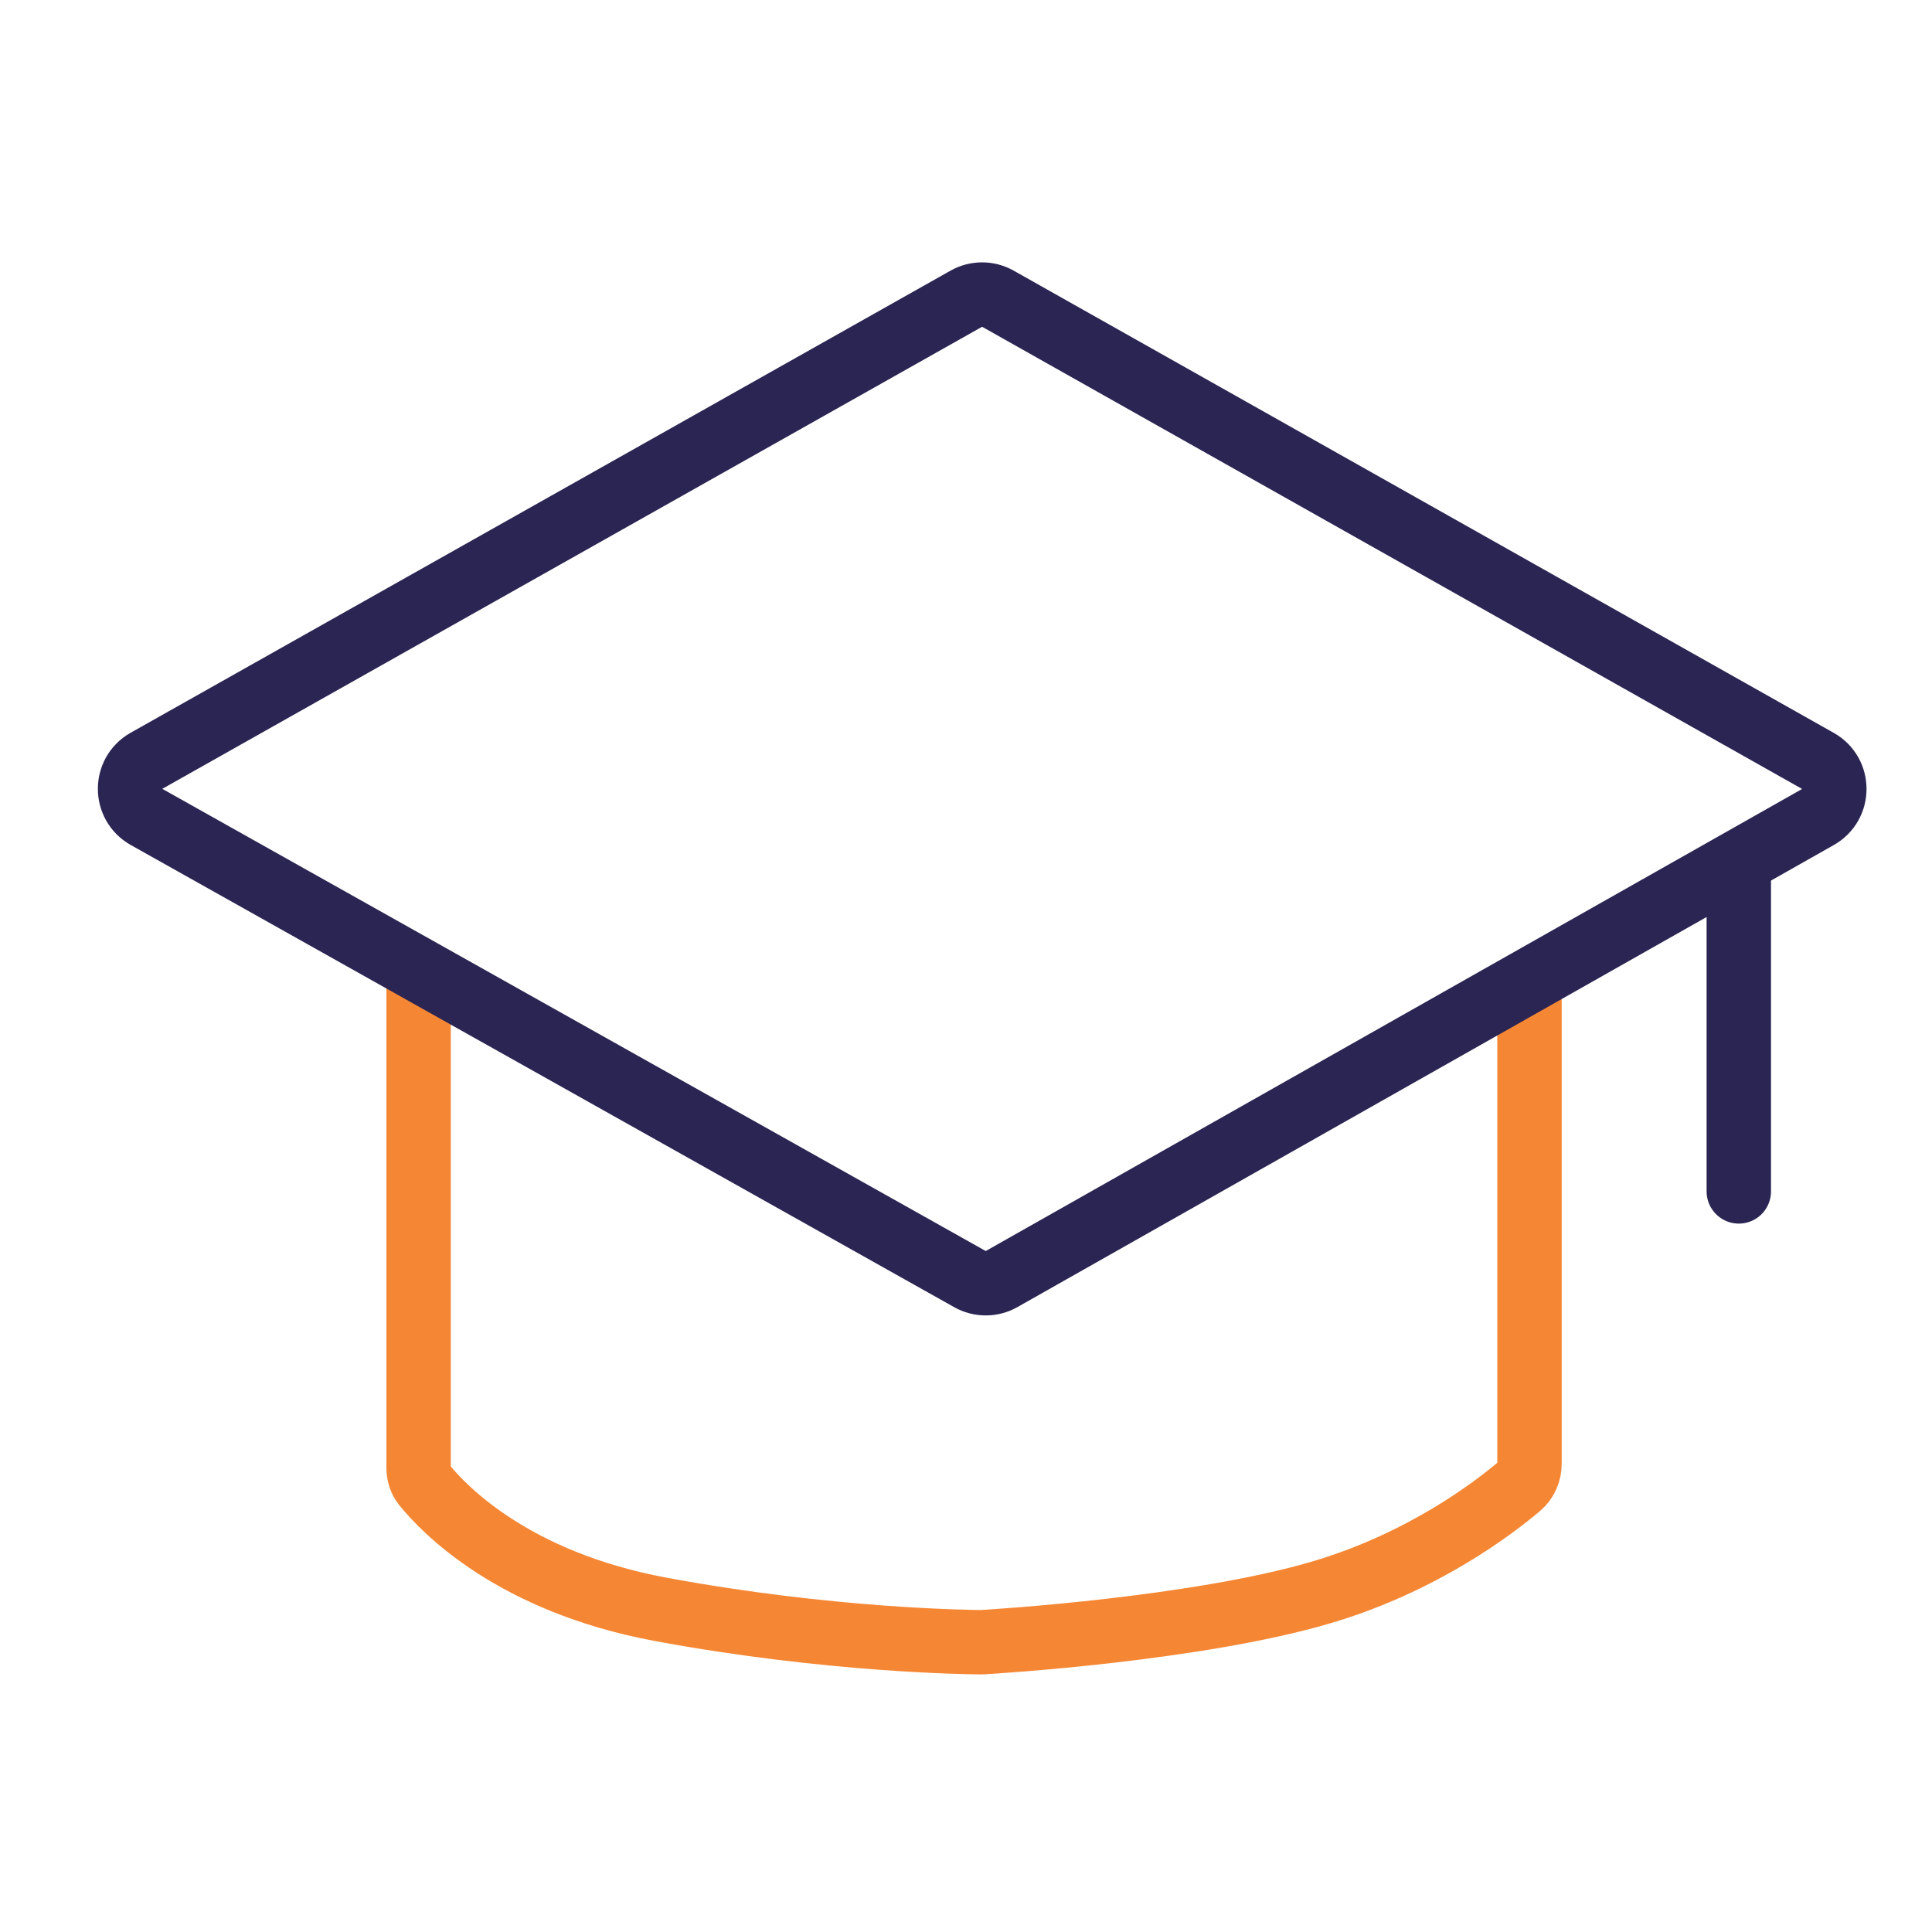
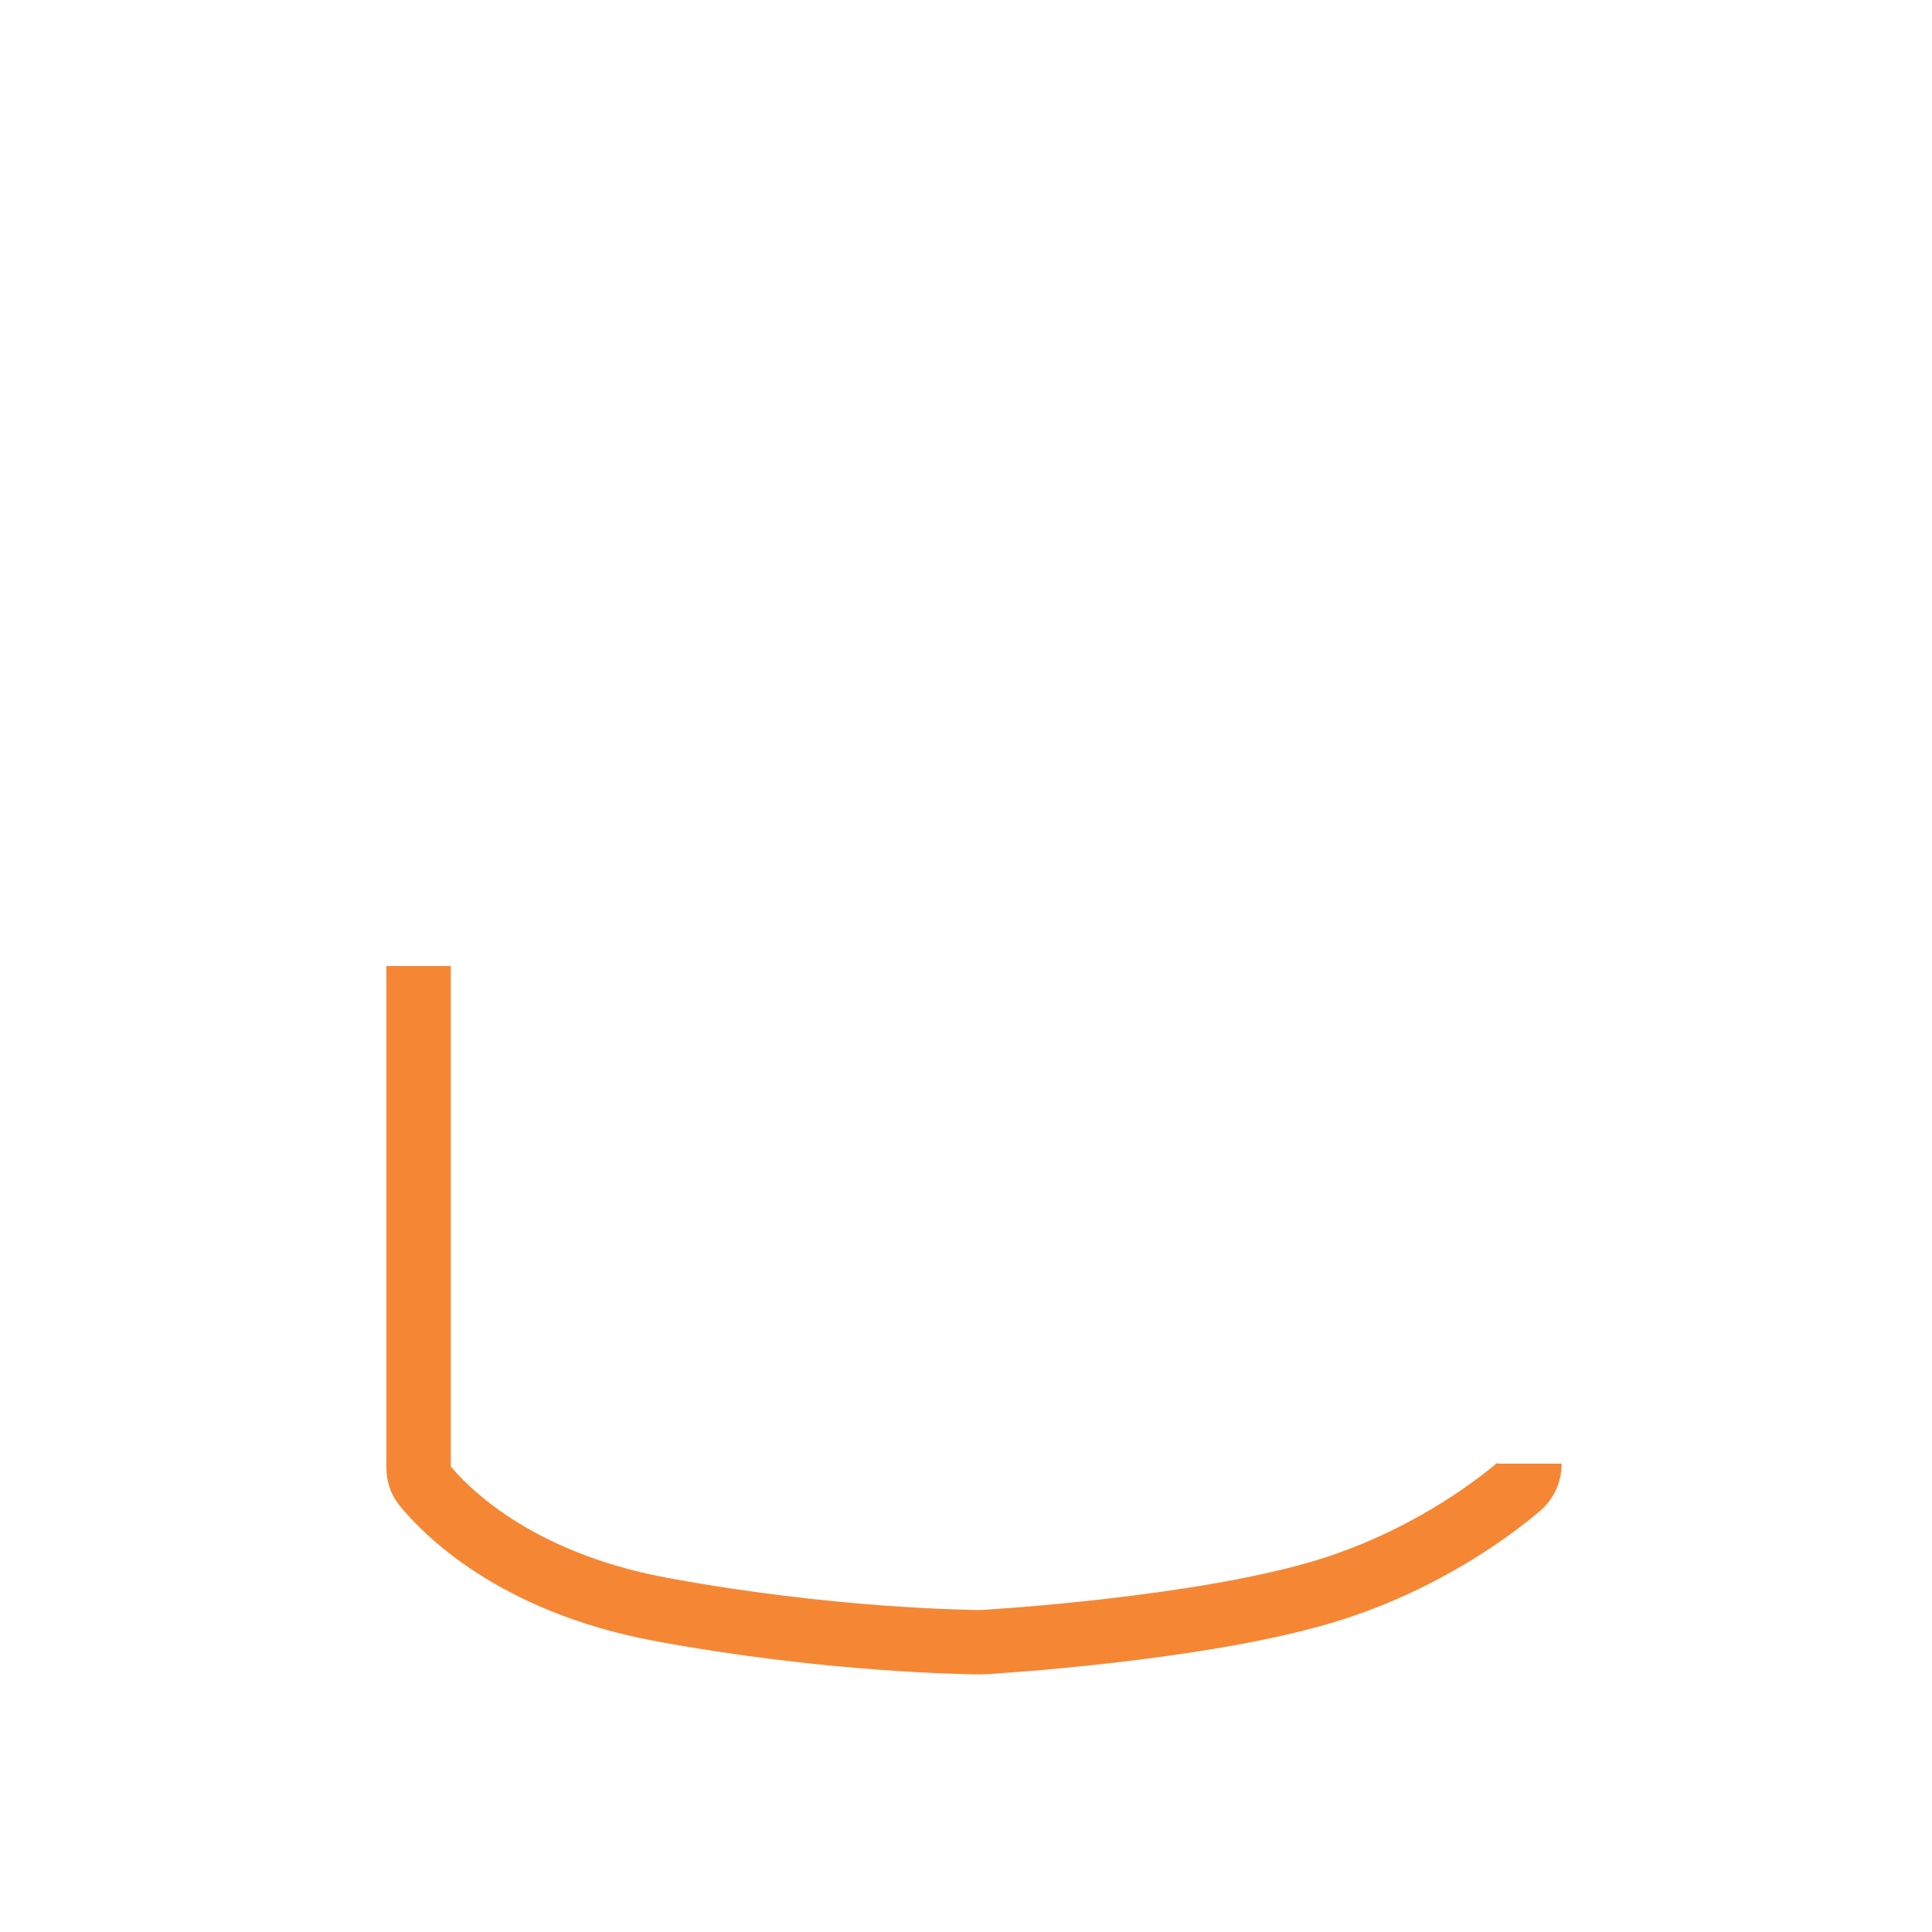
<svg xmlns="http://www.w3.org/2000/svg" width="60" height="60" viewBox="0 0 60 60" fill="none">
-   <path d="M54 27V37" stroke="#2B2553" stroke-width="2" stroke-linecap="round" />
-   <path d="M13 30V45.581C13 45.775 13.055 45.963 13.176 46.114C13.771 46.853 15.924 49.123 20.5 49.976C25.762 50.956 30.108 50.998 30.475 51C30.494 51 30.507 51 30.526 50.998C30.971 50.972 37.146 50.591 41 49.463C44.168 48.536 46.395 46.829 47.184 46.159C47.391 45.983 47.5 45.725 47.5 45.454V30" stroke="#F58734" stroke-width="2" />
-   <path d="M30.009 9.277C30.314 9.105 30.686 9.105 30.991 9.277L56.458 23.631C57.136 24.013 57.136 24.989 56.459 25.372L31.106 39.722C30.802 39.895 30.429 39.895 30.124 39.724L4.55 25.37C3.87 24.988 3.869 24.01 4.549 23.627L30.009 9.277Z" stroke="#2B2553" stroke-width="2" />
+   <path d="M13 30V45.581C13 45.775 13.055 45.963 13.176 46.114C13.771 46.853 15.924 49.123 20.5 49.976C25.762 50.956 30.108 50.998 30.475 51C30.494 51 30.507 51 30.526 50.998C30.971 50.972 37.146 50.591 41 49.463C44.168 48.536 46.395 46.829 47.184 46.159C47.391 45.983 47.5 45.725 47.5 45.454" stroke="#F58734" stroke-width="2" />
</svg>